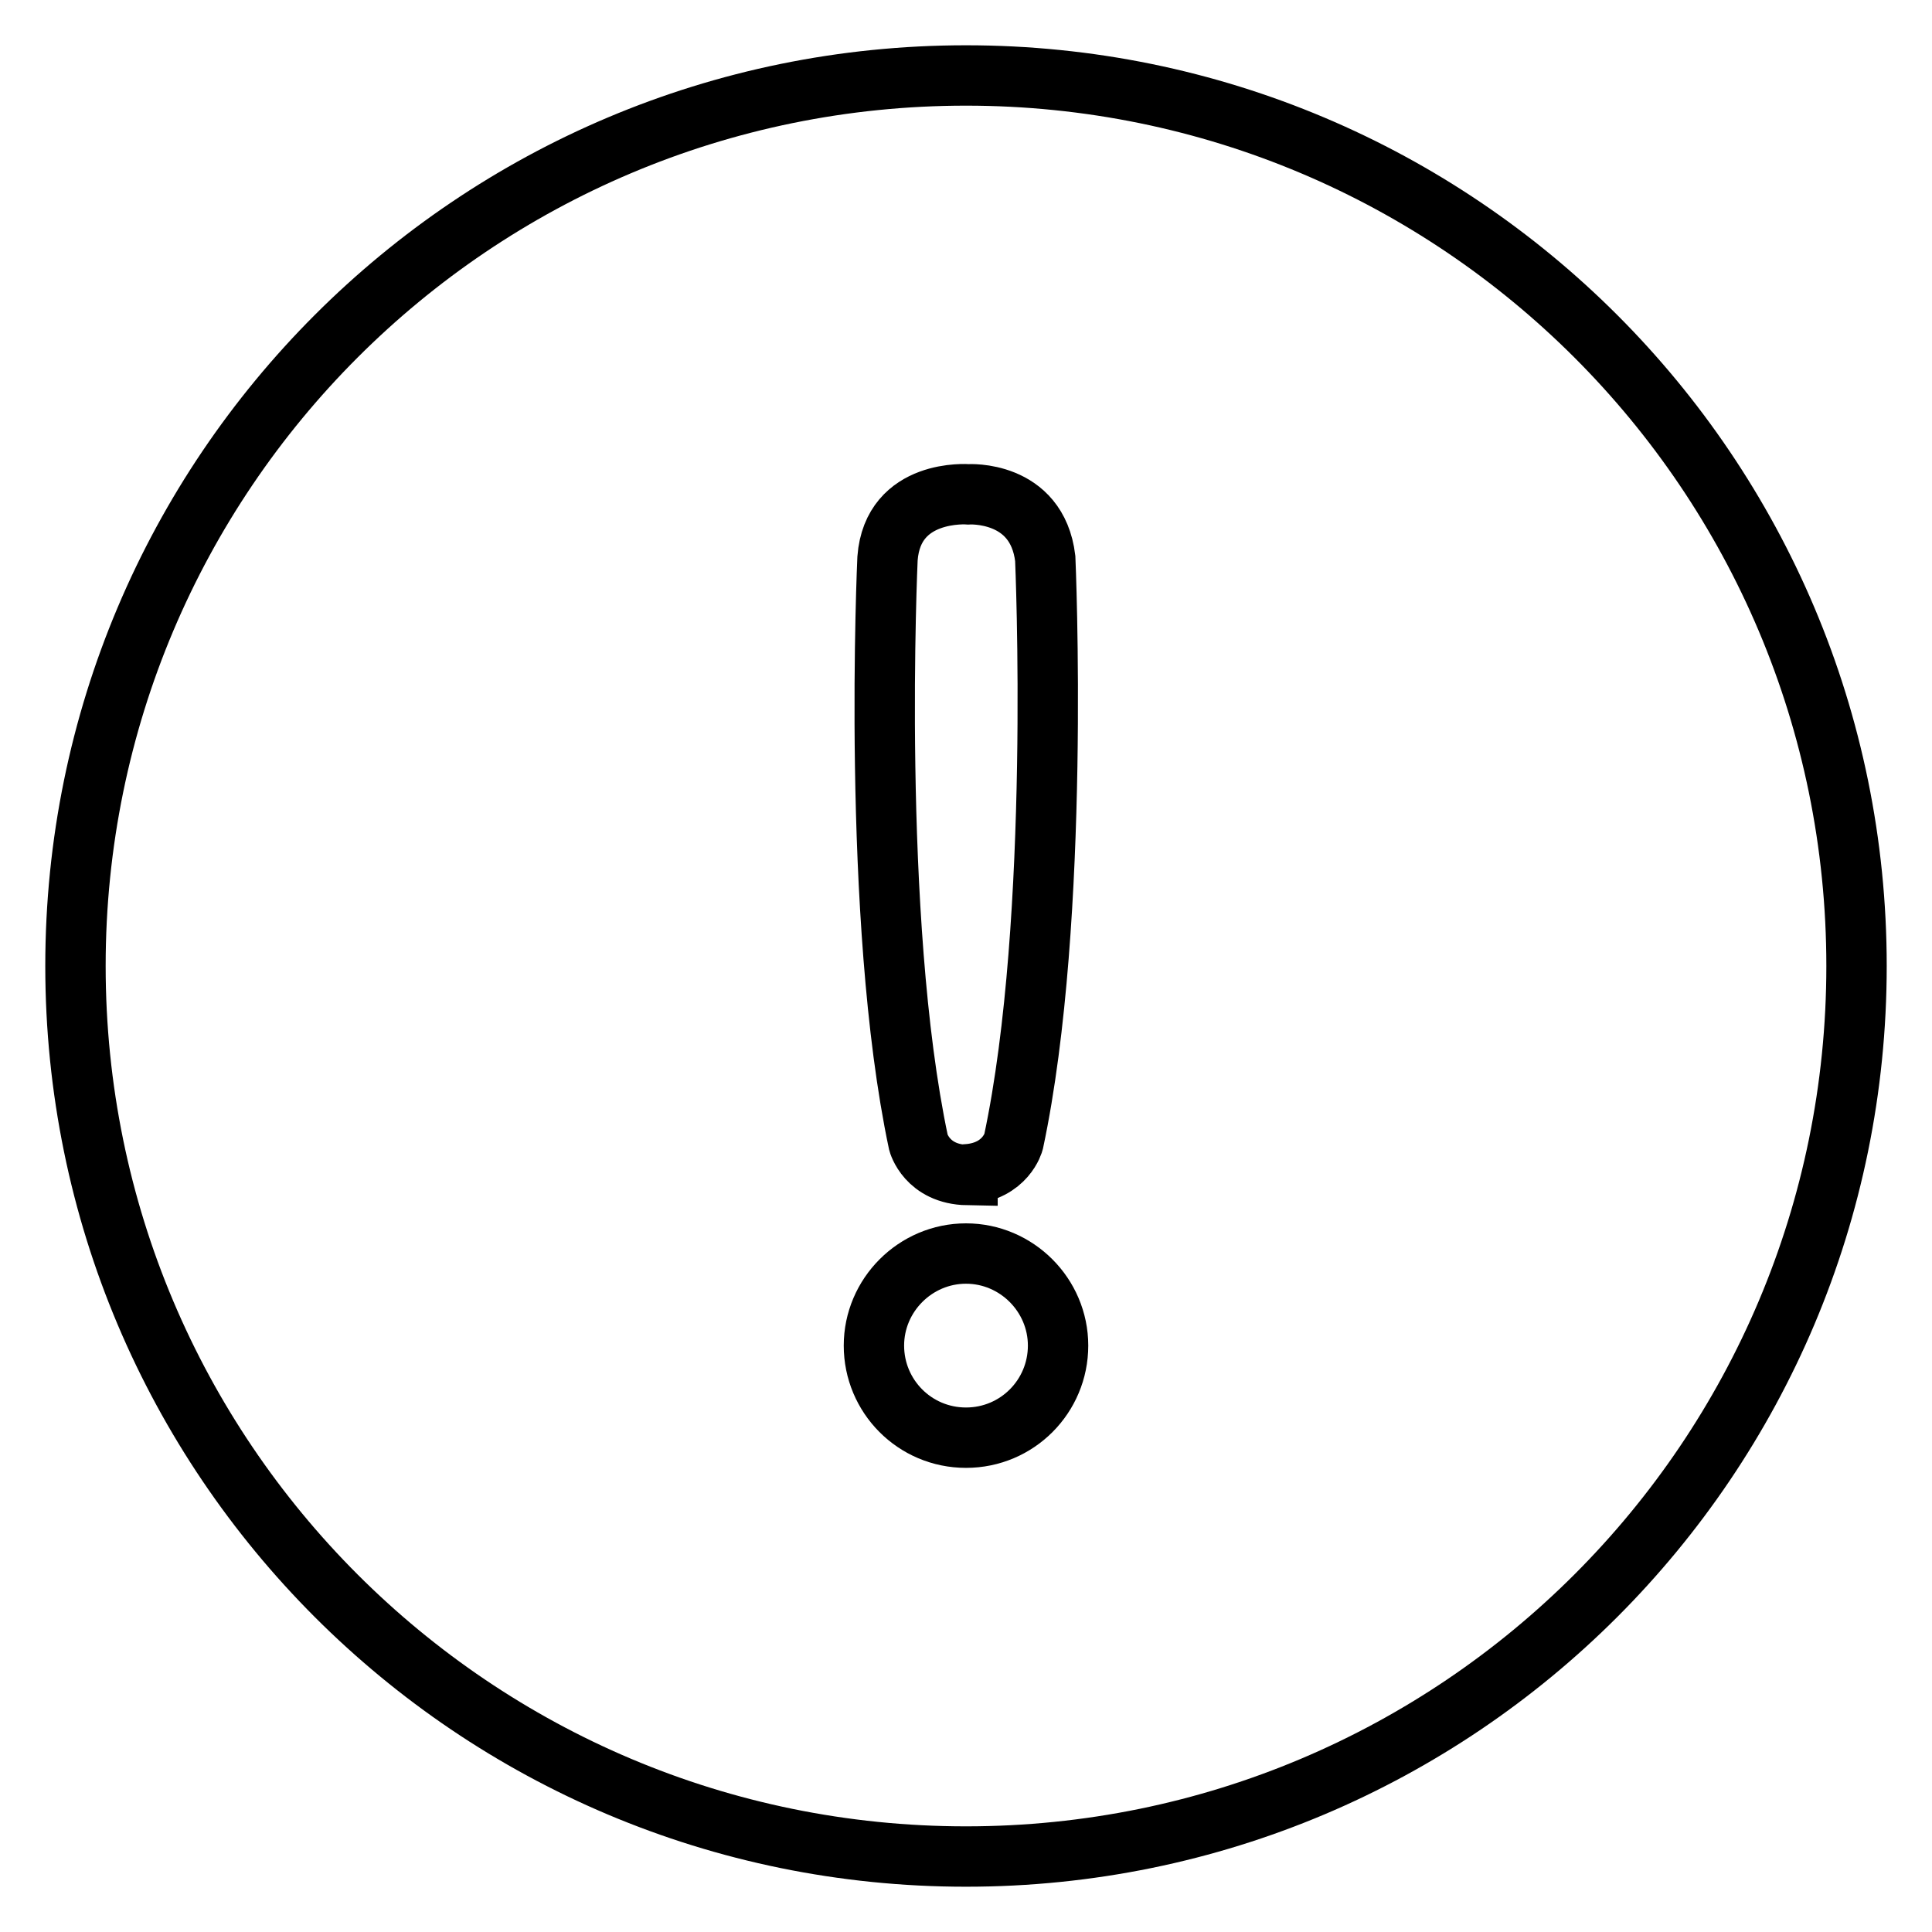
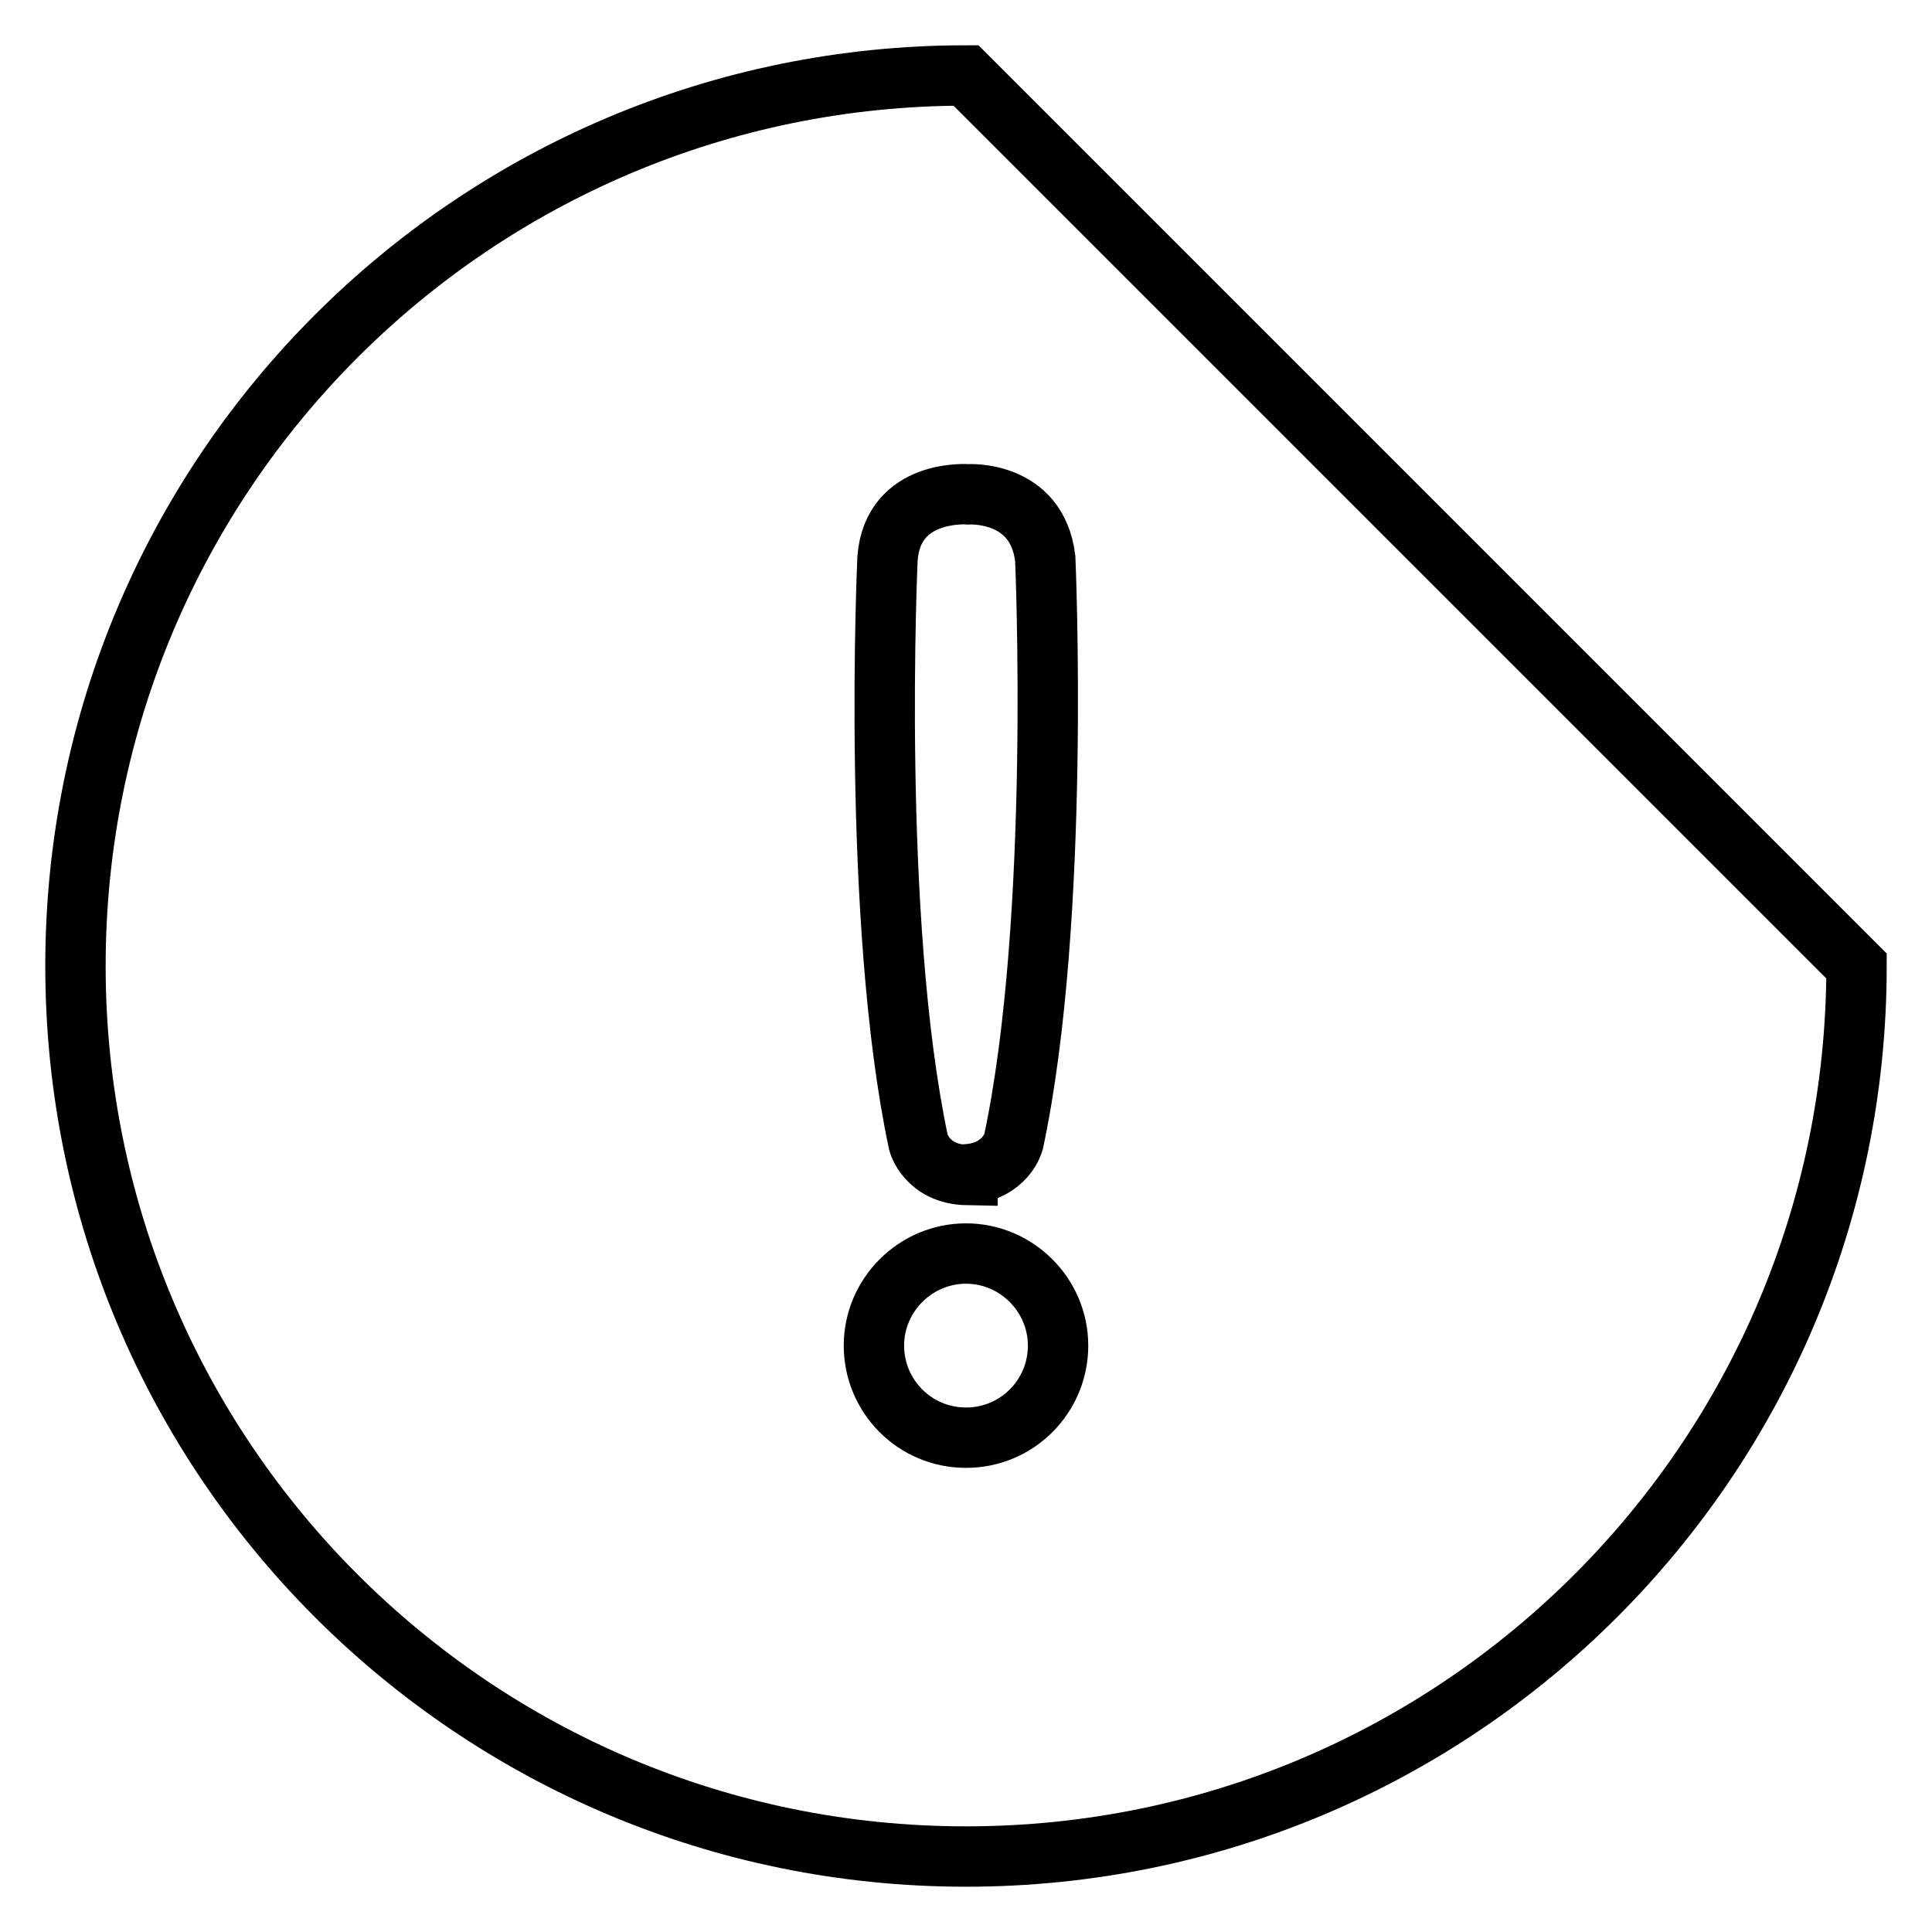
<svg xmlns="http://www.w3.org/2000/svg" version="1.1" x="0px" y="0px" viewBox="0 0 256 256" enable-background="new 0 0 256 256" xml:space="preserve">
  <g>
-     <path stroke-width="8" fill-opacity="0" stroke="#000000" d="M128,10C62.8,10,10,62.8,10,128c0,65.2,52.8,118,118,118c65.2,0,118-52.8,118-118C246,62.8,193.2,10,128,10 z M117.6,74c0.7-9.3,10.7-8.5,10.7-8.5s9.1-0.6,10.2,8.5c0,0,2.1,47.7-4.2,77.3c0,0-1,3.9-6.1,4.3v0.1c-5.4-0.1-6.5-4.3-6.5-4.3 C115.4,121.7,117.6,74,117.6,74z M128,190.5c-6.8,0-12.2-5.5-12.2-12.2c0-6.7,5.5-12.2,12.2-12.2c6.7,0,12.2,5.5,12.2,12.2 C140.2,185,134.8,190.5,128,190.5z" />
+     <path stroke-width="8" fill-opacity="0" stroke="#000000" d="M128,10C62.8,10,10,62.8,10,128c0,65.2,52.8,118,118,118c65.2,0,118-52.8,118-118z M117.6,74c0.7-9.3,10.7-8.5,10.7-8.5s9.1-0.6,10.2,8.5c0,0,2.1,47.7-4.2,77.3c0,0-1,3.9-6.1,4.3v0.1c-5.4-0.1-6.5-4.3-6.5-4.3 C115.4,121.7,117.6,74,117.6,74z M128,190.5c-6.8,0-12.2-5.5-12.2-12.2c0-6.7,5.5-12.2,12.2-12.2c6.7,0,12.2,5.5,12.2,12.2 C140.2,185,134.8,190.5,128,190.5z" />
  </g>
</svg>